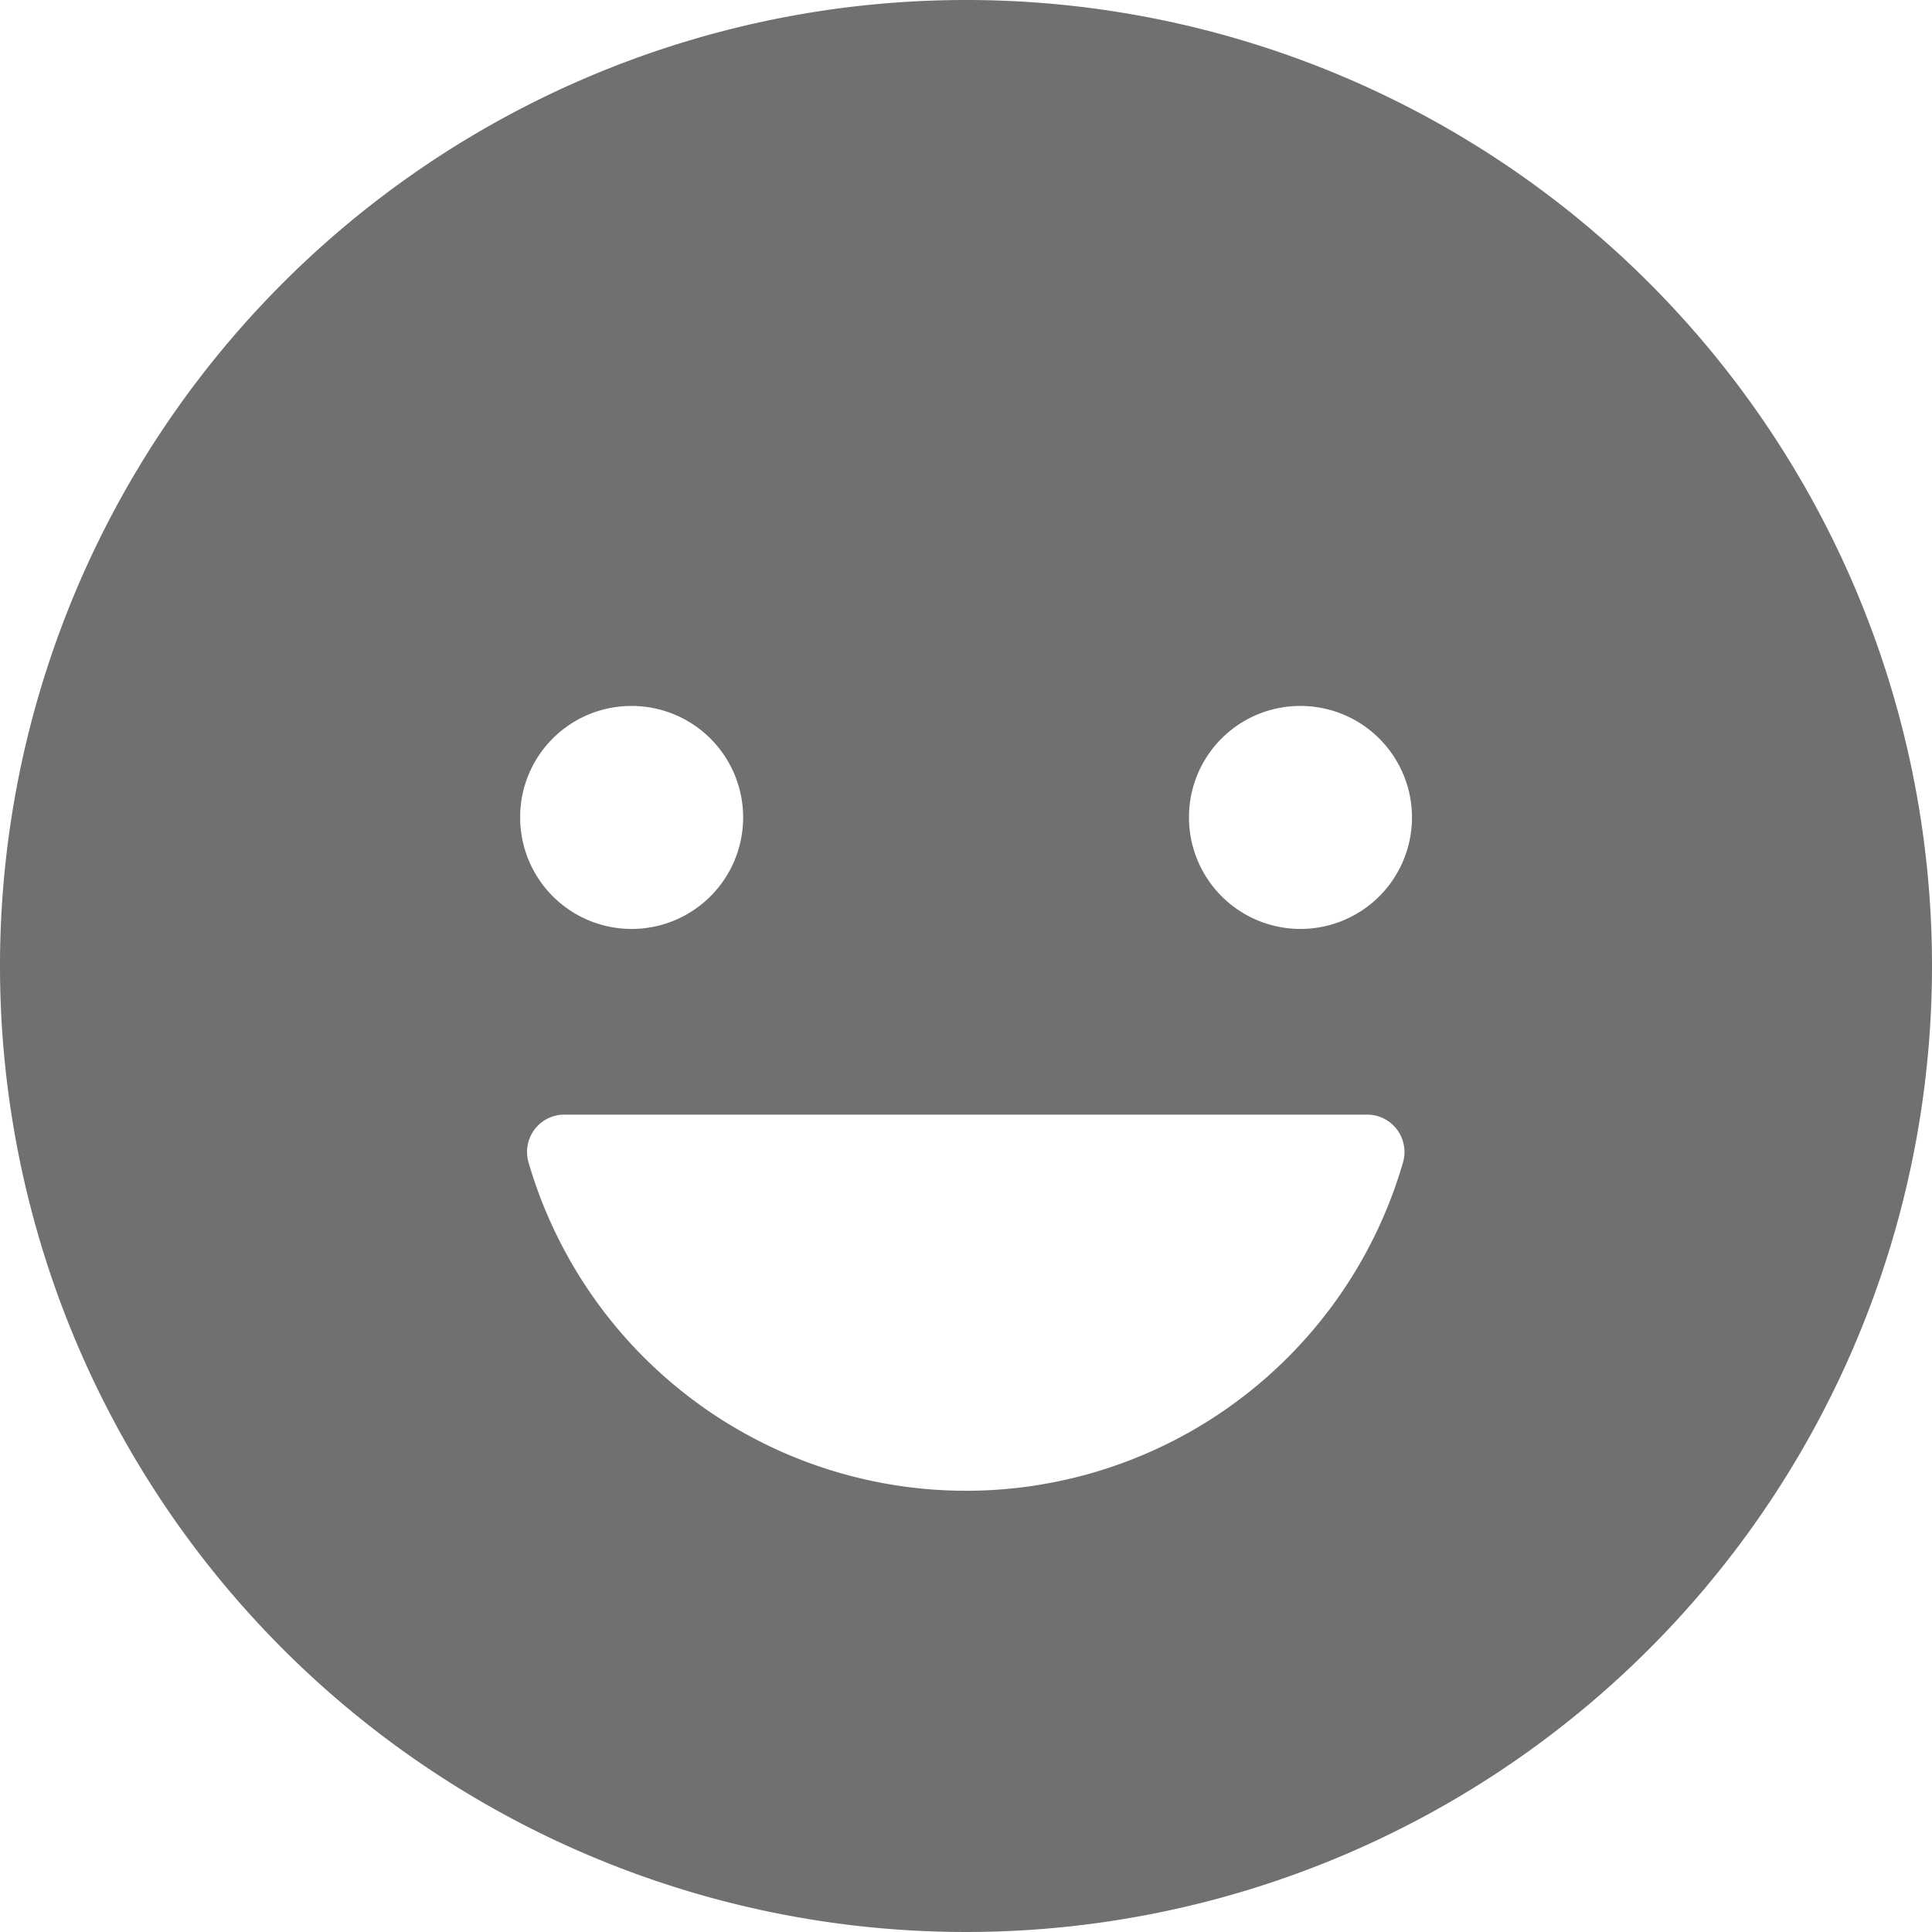
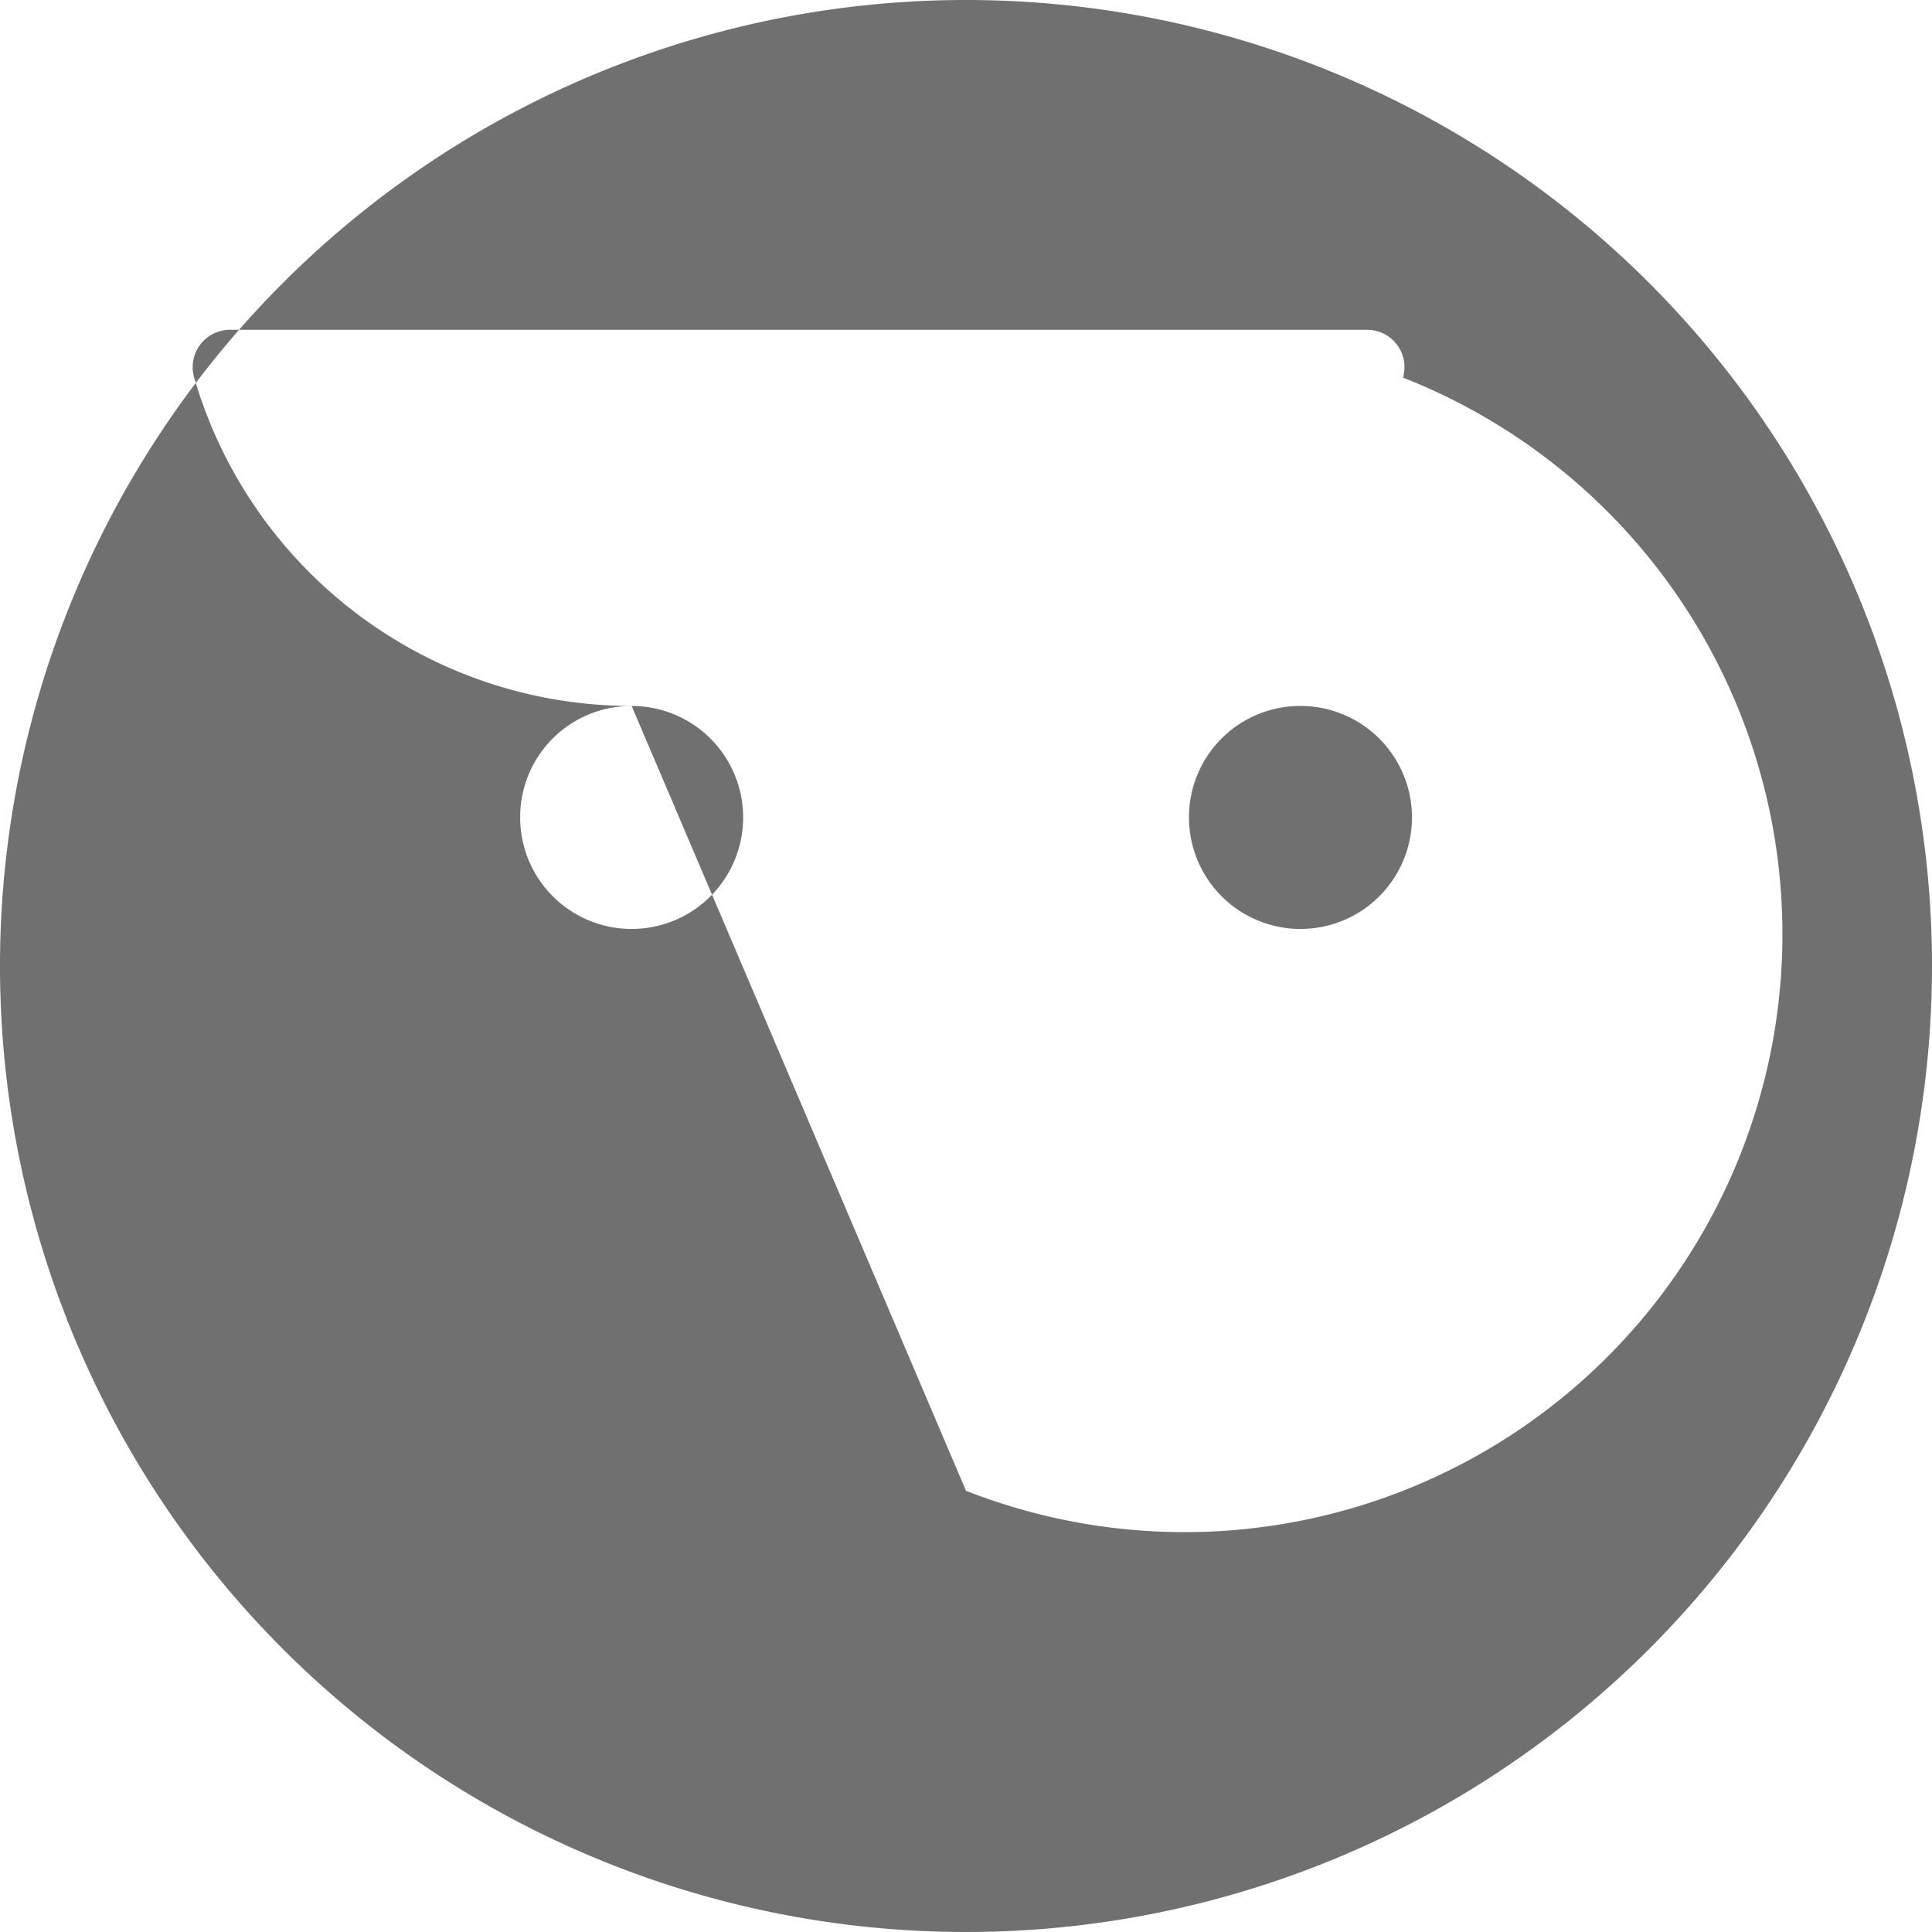
<svg xmlns="http://www.w3.org/2000/svg" width="29.25" height="29.25" viewBox="0 0 29.25 29.25">
-   <path id="Icon_ionic-ios-happy" data-name="Icon ionic-ios-happy" d="M18,3.375A14.625,14.625,0,1,0,32.625,18,14.623,14.623,0,0,0,18,3.375Zm5.063,10.688a1.688,1.688,0,1,1-1.687,1.688A1.683,1.683,0,0,1,23.063,14.063Zm-10.125,0A1.688,1.688,0,1,1,11.25,15.75,1.683,1.683,0,0,1,12.938,14.063ZM18,25.945a6.9,6.9,0,0,1-6.623-4.971.565.565,0,0,1,.541-.724H24.075a.566.566,0,0,1,.541.724A6.888,6.888,0,0,1,18,25.945Z" transform="translate(-3.375 -3.375)" fill="#707070" />
+   <path id="Icon_ionic-ios-happy" data-name="Icon ionic-ios-happy" d="M18,3.375A14.625,14.625,0,1,0,32.625,18,14.623,14.623,0,0,0,18,3.375Zm5.063,10.688a1.688,1.688,0,1,1-1.687,1.688A1.683,1.683,0,0,1,23.063,14.063Zm-10.125,0A1.688,1.688,0,1,1,11.25,15.75,1.683,1.683,0,0,1,12.938,14.063Za6.9,6.9,0,0,1-6.623-4.971.565.565,0,0,1,.541-.724H24.075a.566.566,0,0,1,.541.724A6.888,6.888,0,0,1,18,25.945Z" transform="translate(-3.375 -3.375)" fill="#707070" />
</svg>